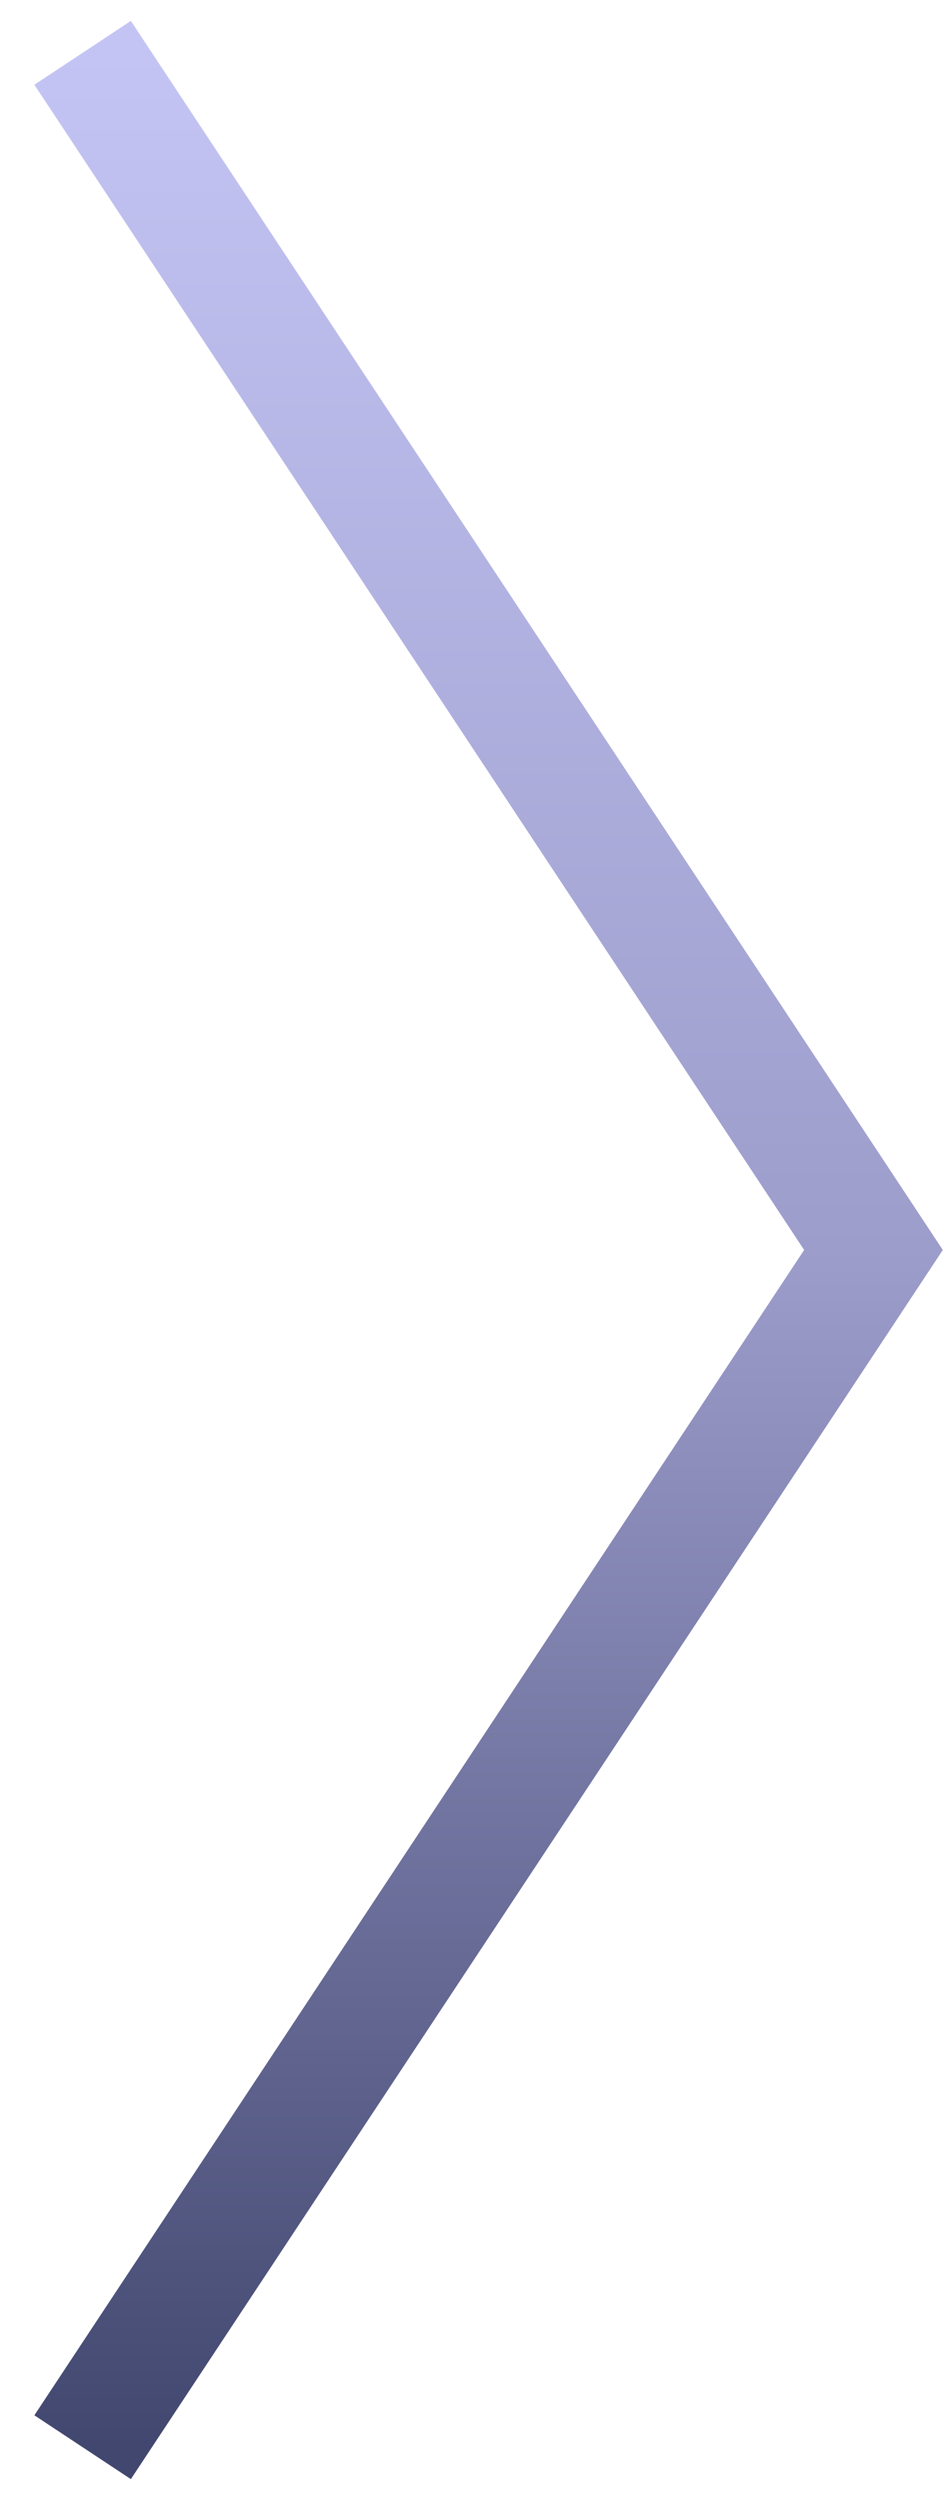
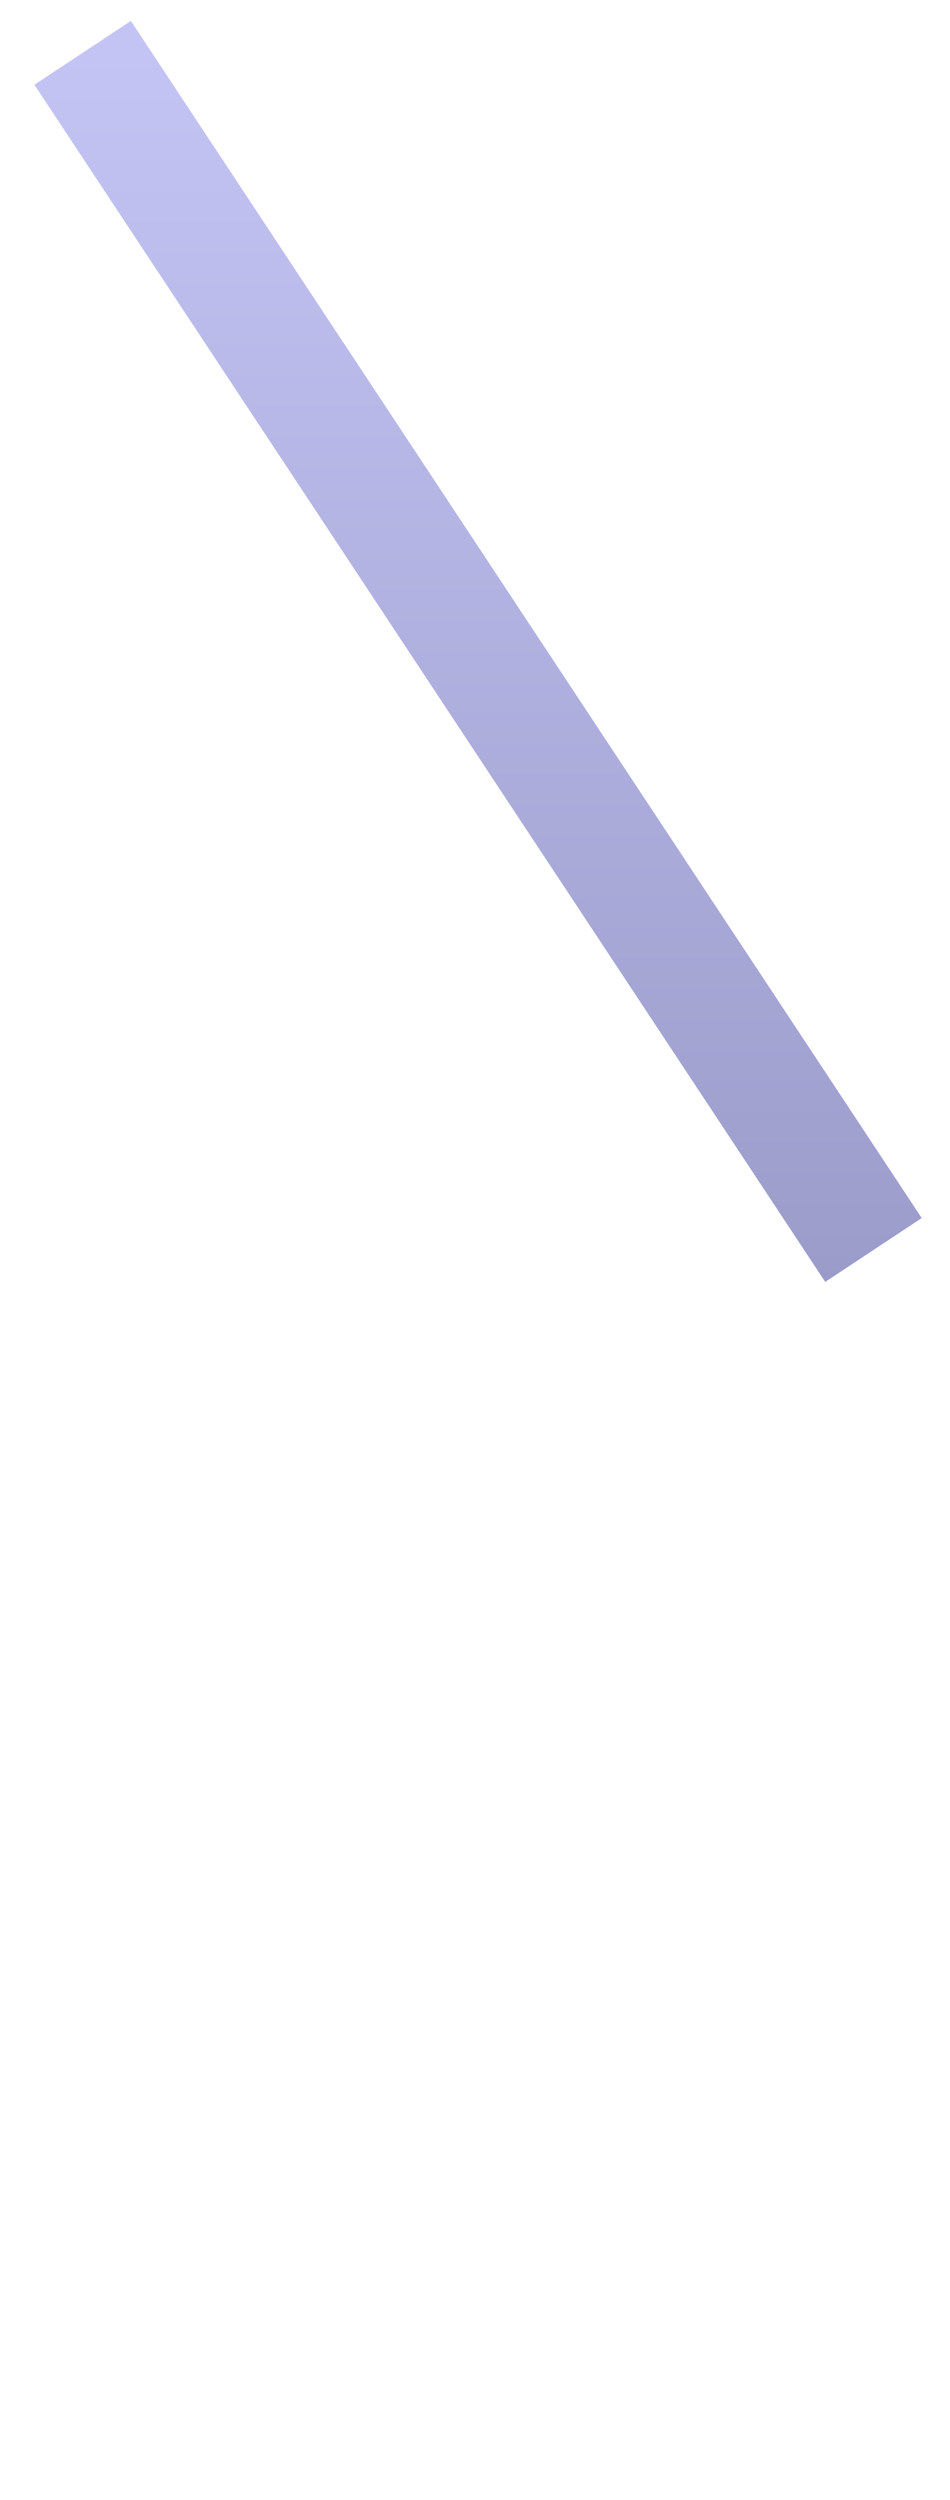
<svg xmlns="http://www.w3.org/2000/svg" width="27" height="71" viewBox="0 0 27 71" fill="none">
-   <path d="M2.348 1.5L24.825 35.499L2.348 69.5" stroke="url(#paint0_linear_11034_46459)" stroke-width="3.288" />
+   <path d="M2.348 1.5L24.825 35.499" stroke="url(#paint0_linear_11034_46459)" stroke-width="3.288" />
  <defs>
    <linearGradient id="paint0_linear_11034_46459" x1="13.586" y1="69.502" x2="13.586" y2="1.5" gradientUnits="userSpaceOnUse">
      <stop stop-color="#41476F" />
      <stop offset="0.5" stop-color="#9D9DCC" />
      <stop offset="1" stop-color="#C4C4F4" />
    </linearGradient>
  </defs>
</svg>